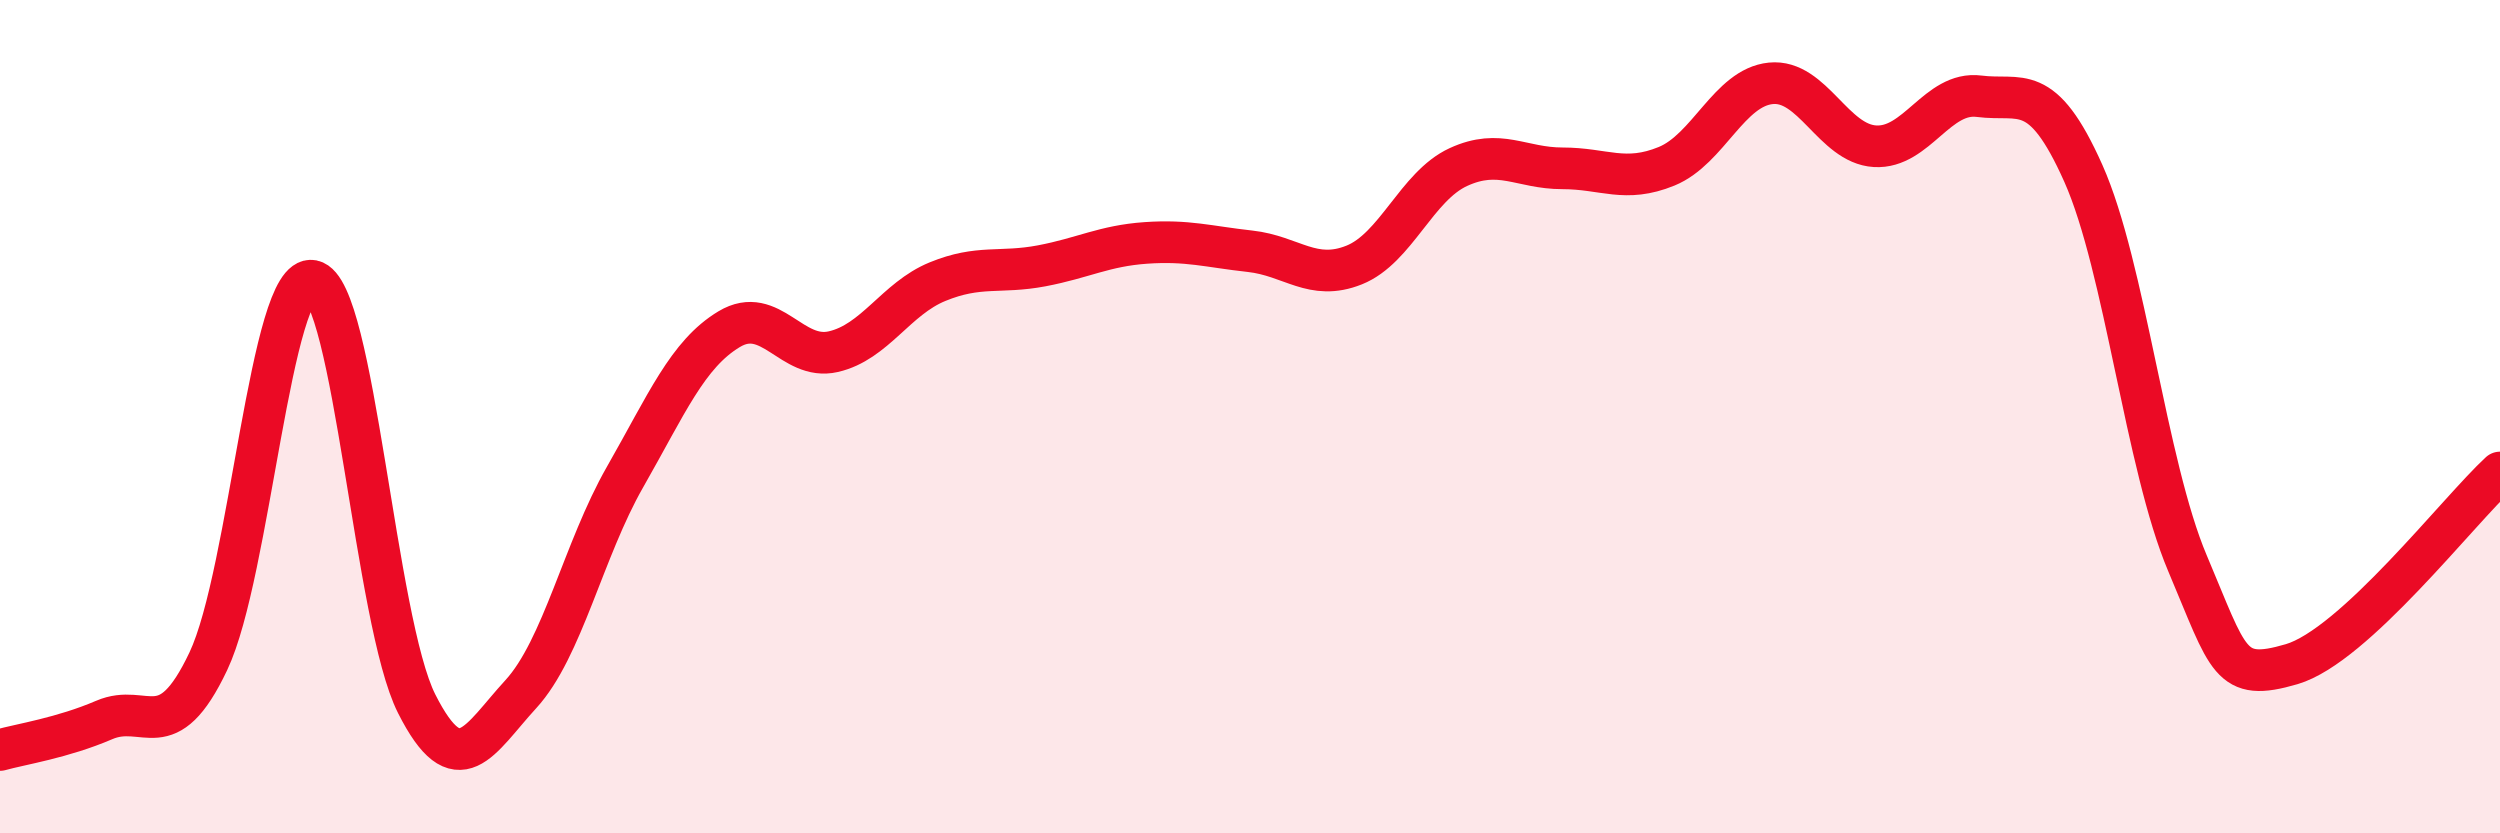
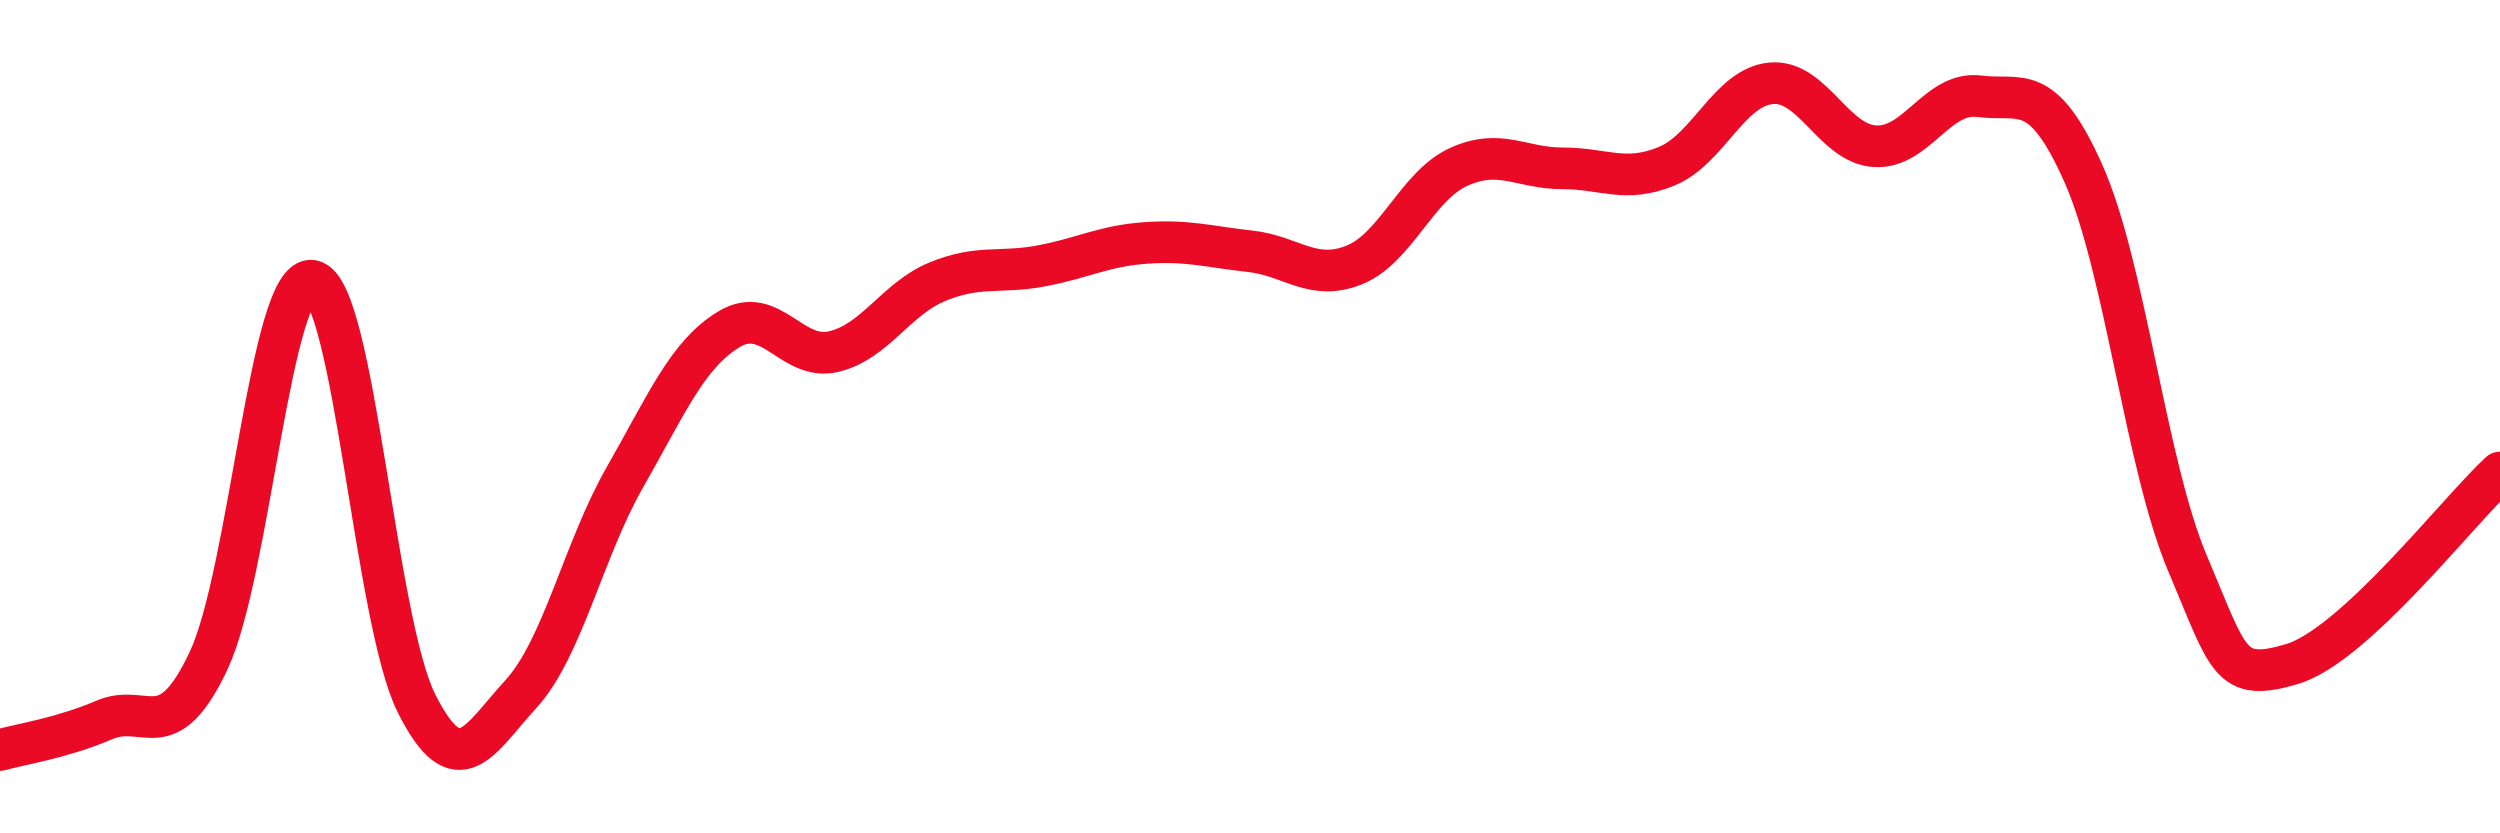
<svg xmlns="http://www.w3.org/2000/svg" width="60" height="20" viewBox="0 0 60 20">
-   <path d="M 0,18 C 0.5,17.86 1.5,17.71 2.5,17.28 C 3.5,16.85 4,17.98 5,15.87 C 6,13.76 6.5,6.54 7.5,6.74 C 8.5,6.94 9,14.91 10,16.89 C 11,18.87 11.5,17.75 12.5,16.66 C 13.5,15.57 14,13.2 15,11.45 C 16,9.7 16.5,8.5 17.5,7.9 C 18.5,7.3 19,8.67 20,8.44 C 21,8.21 21.5,7.17 22.5,6.76 C 23.5,6.35 24,6.57 25,6.38 C 26,6.19 26.5,5.9 27.5,5.83 C 28.5,5.76 29,5.92 30,6.03 C 31,6.14 31.5,6.76 32.5,6.36 C 33.5,5.96 34,4.47 35,4.01 C 36,3.55 36.5,4.04 37.5,4.04 C 38.5,4.04 39,4.4 40,3.99 C 41,3.58 41.5,2.1 42.5,2 C 43.5,1.9 44,3.45 45,3.51 C 46,3.57 46.5,2.18 47.5,2.31 C 48.5,2.44 49,1.92 50,4.16 C 51,6.4 51.5,11.16 52.5,13.52 C 53.5,15.88 53.5,16.38 55,15.94 C 56.5,15.5 59,12.26 60,11.34L60 20L0 20Z" fill="#EB0A25" opacity="0.1" stroke-linecap="round" stroke-linejoin="round" />
  <path d="M 0,18 C 0.5,17.86 1.5,17.71 2.5,17.28 C 3.5,16.85 4,17.98 5,15.87 C 6,13.76 6.5,6.54 7.5,6.74 C 8.5,6.94 9,14.91 10,16.89 C 11,18.87 11.5,17.75 12.5,16.66 C 13.5,15.57 14,13.2 15,11.45 C 16,9.7 16.5,8.5 17.5,7.9 C 18.5,7.3 19,8.67 20,8.44 C 21,8.21 21.5,7.17 22.5,6.76 C 23.5,6.35 24,6.57 25,6.38 C 26,6.19 26.5,5.9 27.5,5.83 C 28.5,5.76 29,5.92 30,6.03 C 31,6.14 31.5,6.76 32.5,6.36 C 33.5,5.96 34,4.47 35,4.01 C 36,3.55 36.5,4.04 37.5,4.04 C 38.5,4.04 39,4.4 40,3.99 C 41,3.58 41.5,2.1 42.5,2 C 43.5,1.9 44,3.45 45,3.51 C 46,3.57 46.5,2.18 47.5,2.31 C 48.5,2.44 49,1.92 50,4.16 C 51,6.4 51.5,11.16 52.5,13.52 C 53.5,15.88 53.5,16.38 55,15.94 C 56.5,15.5 59,12.26 60,11.34" stroke="#EB0A25" stroke-width="1" fill="none" stroke-linecap="round" stroke-linejoin="round" />
</svg>